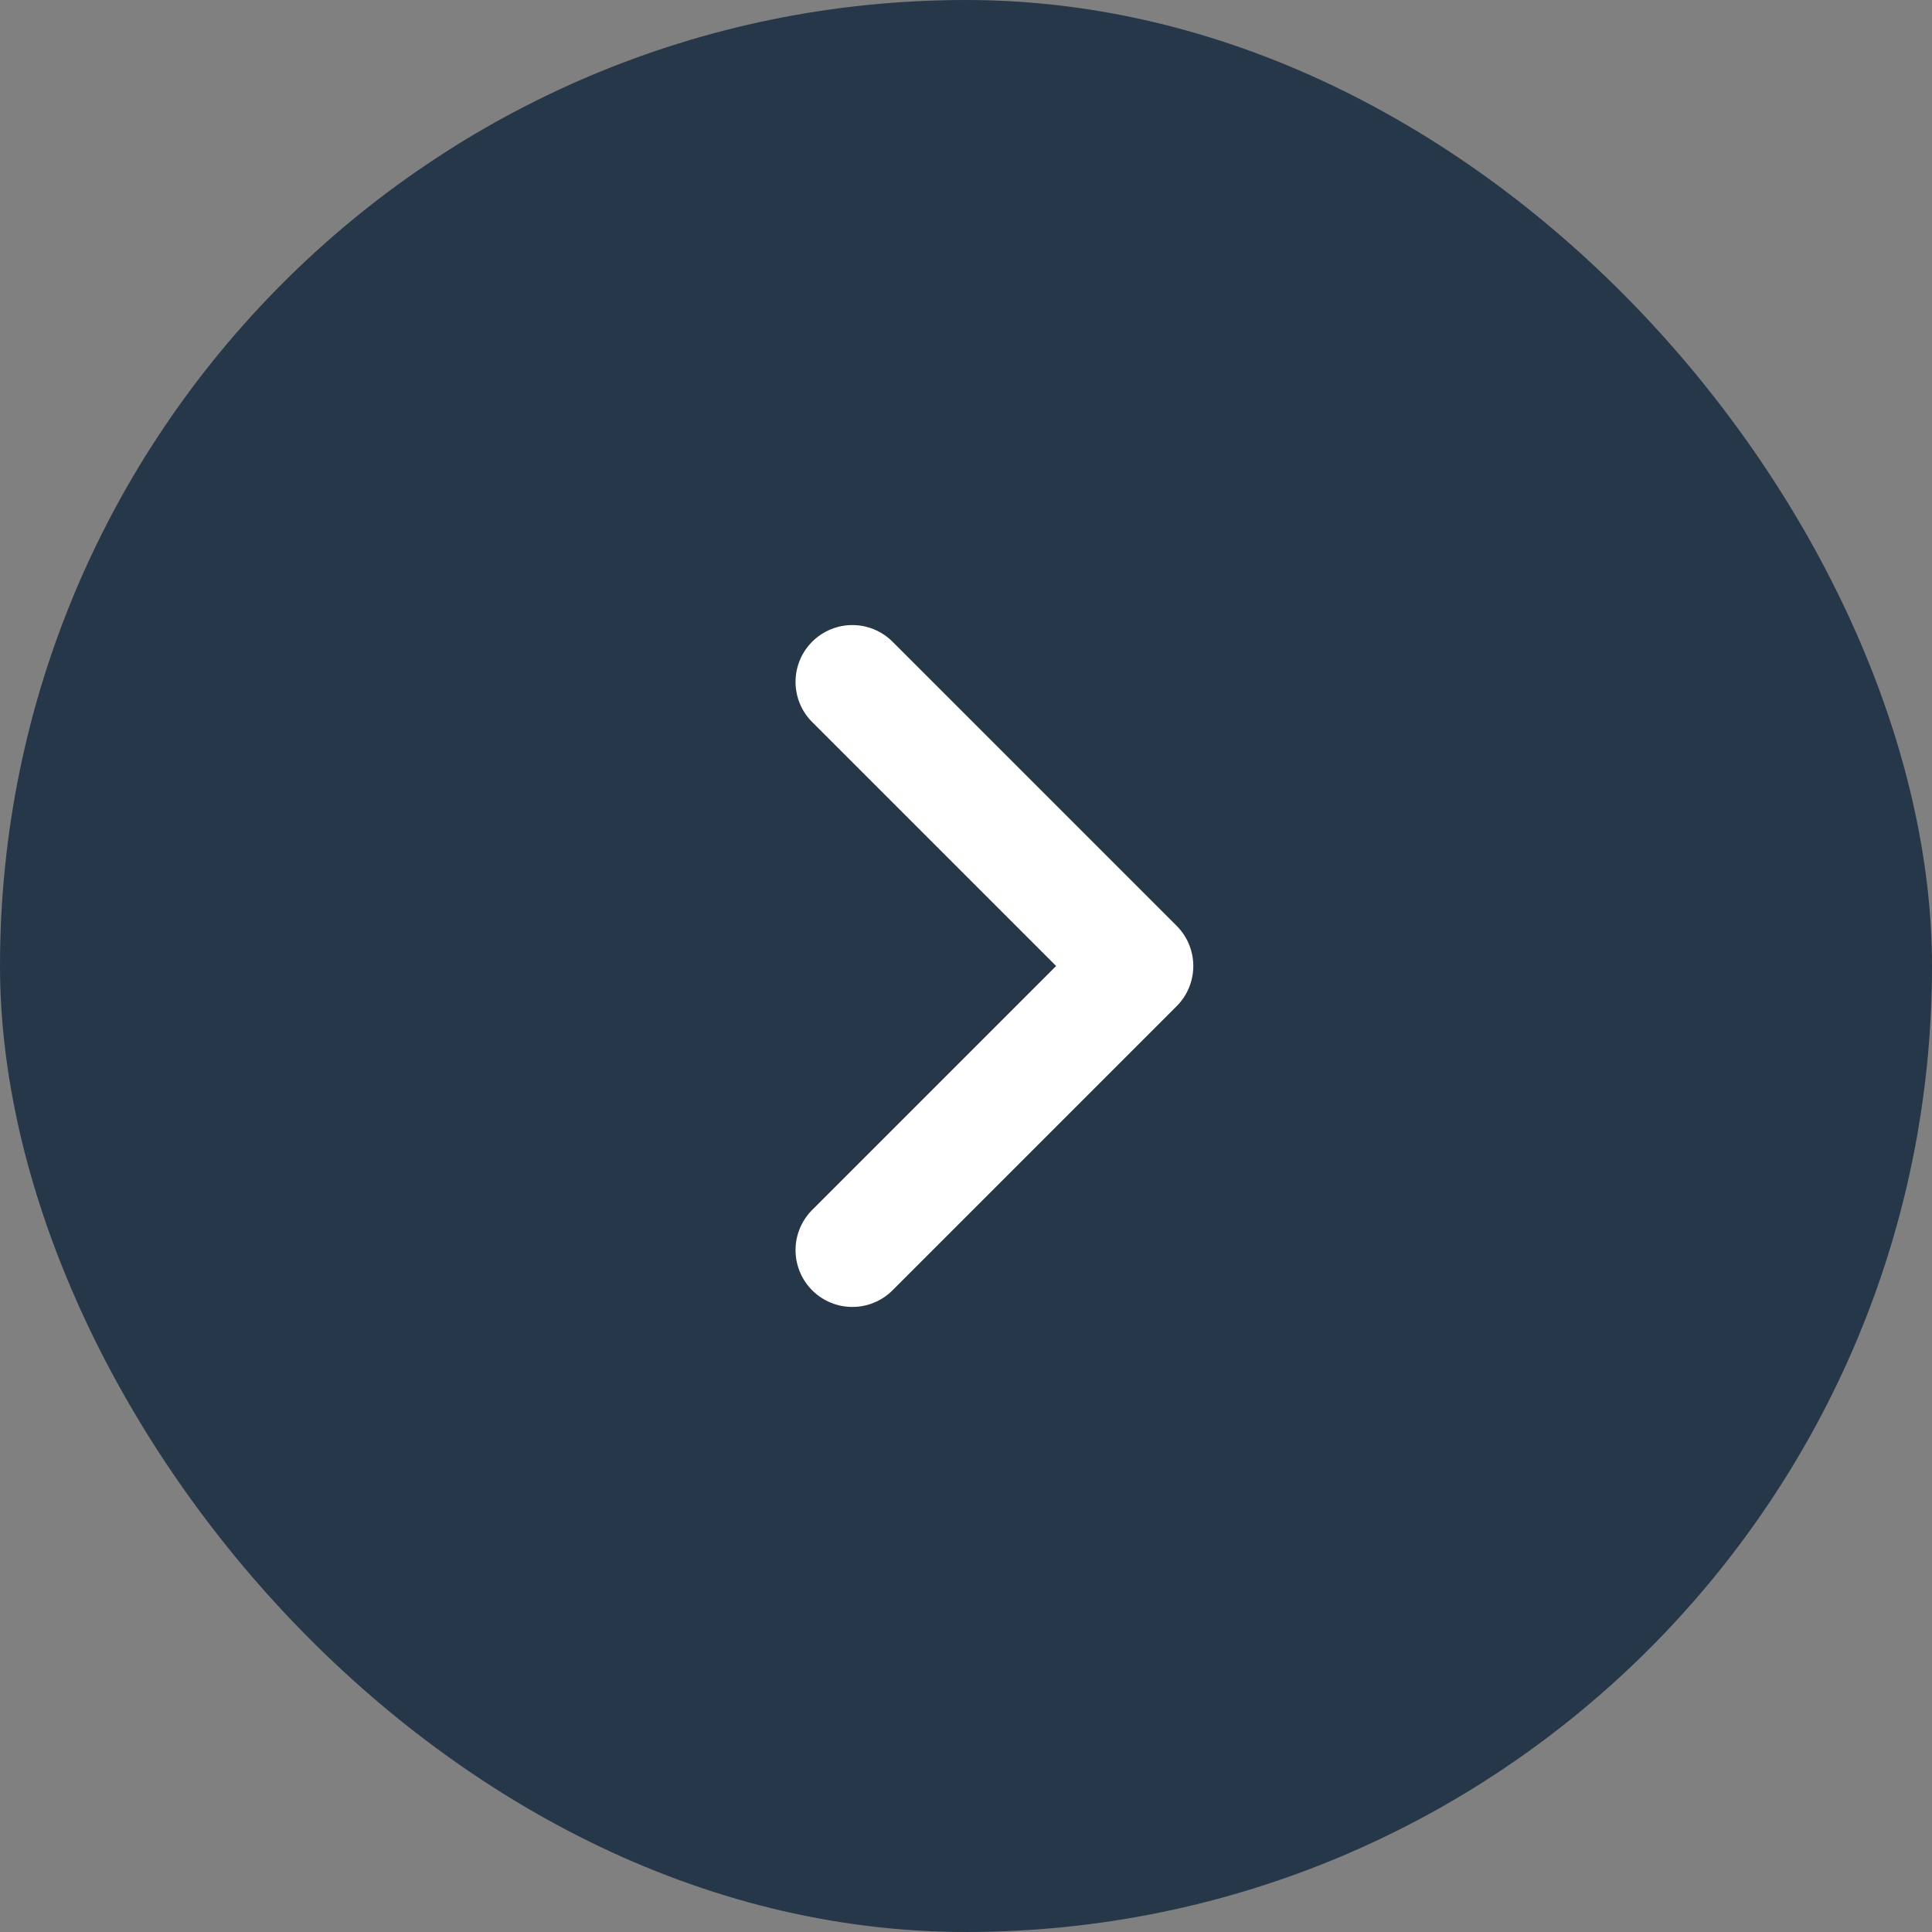
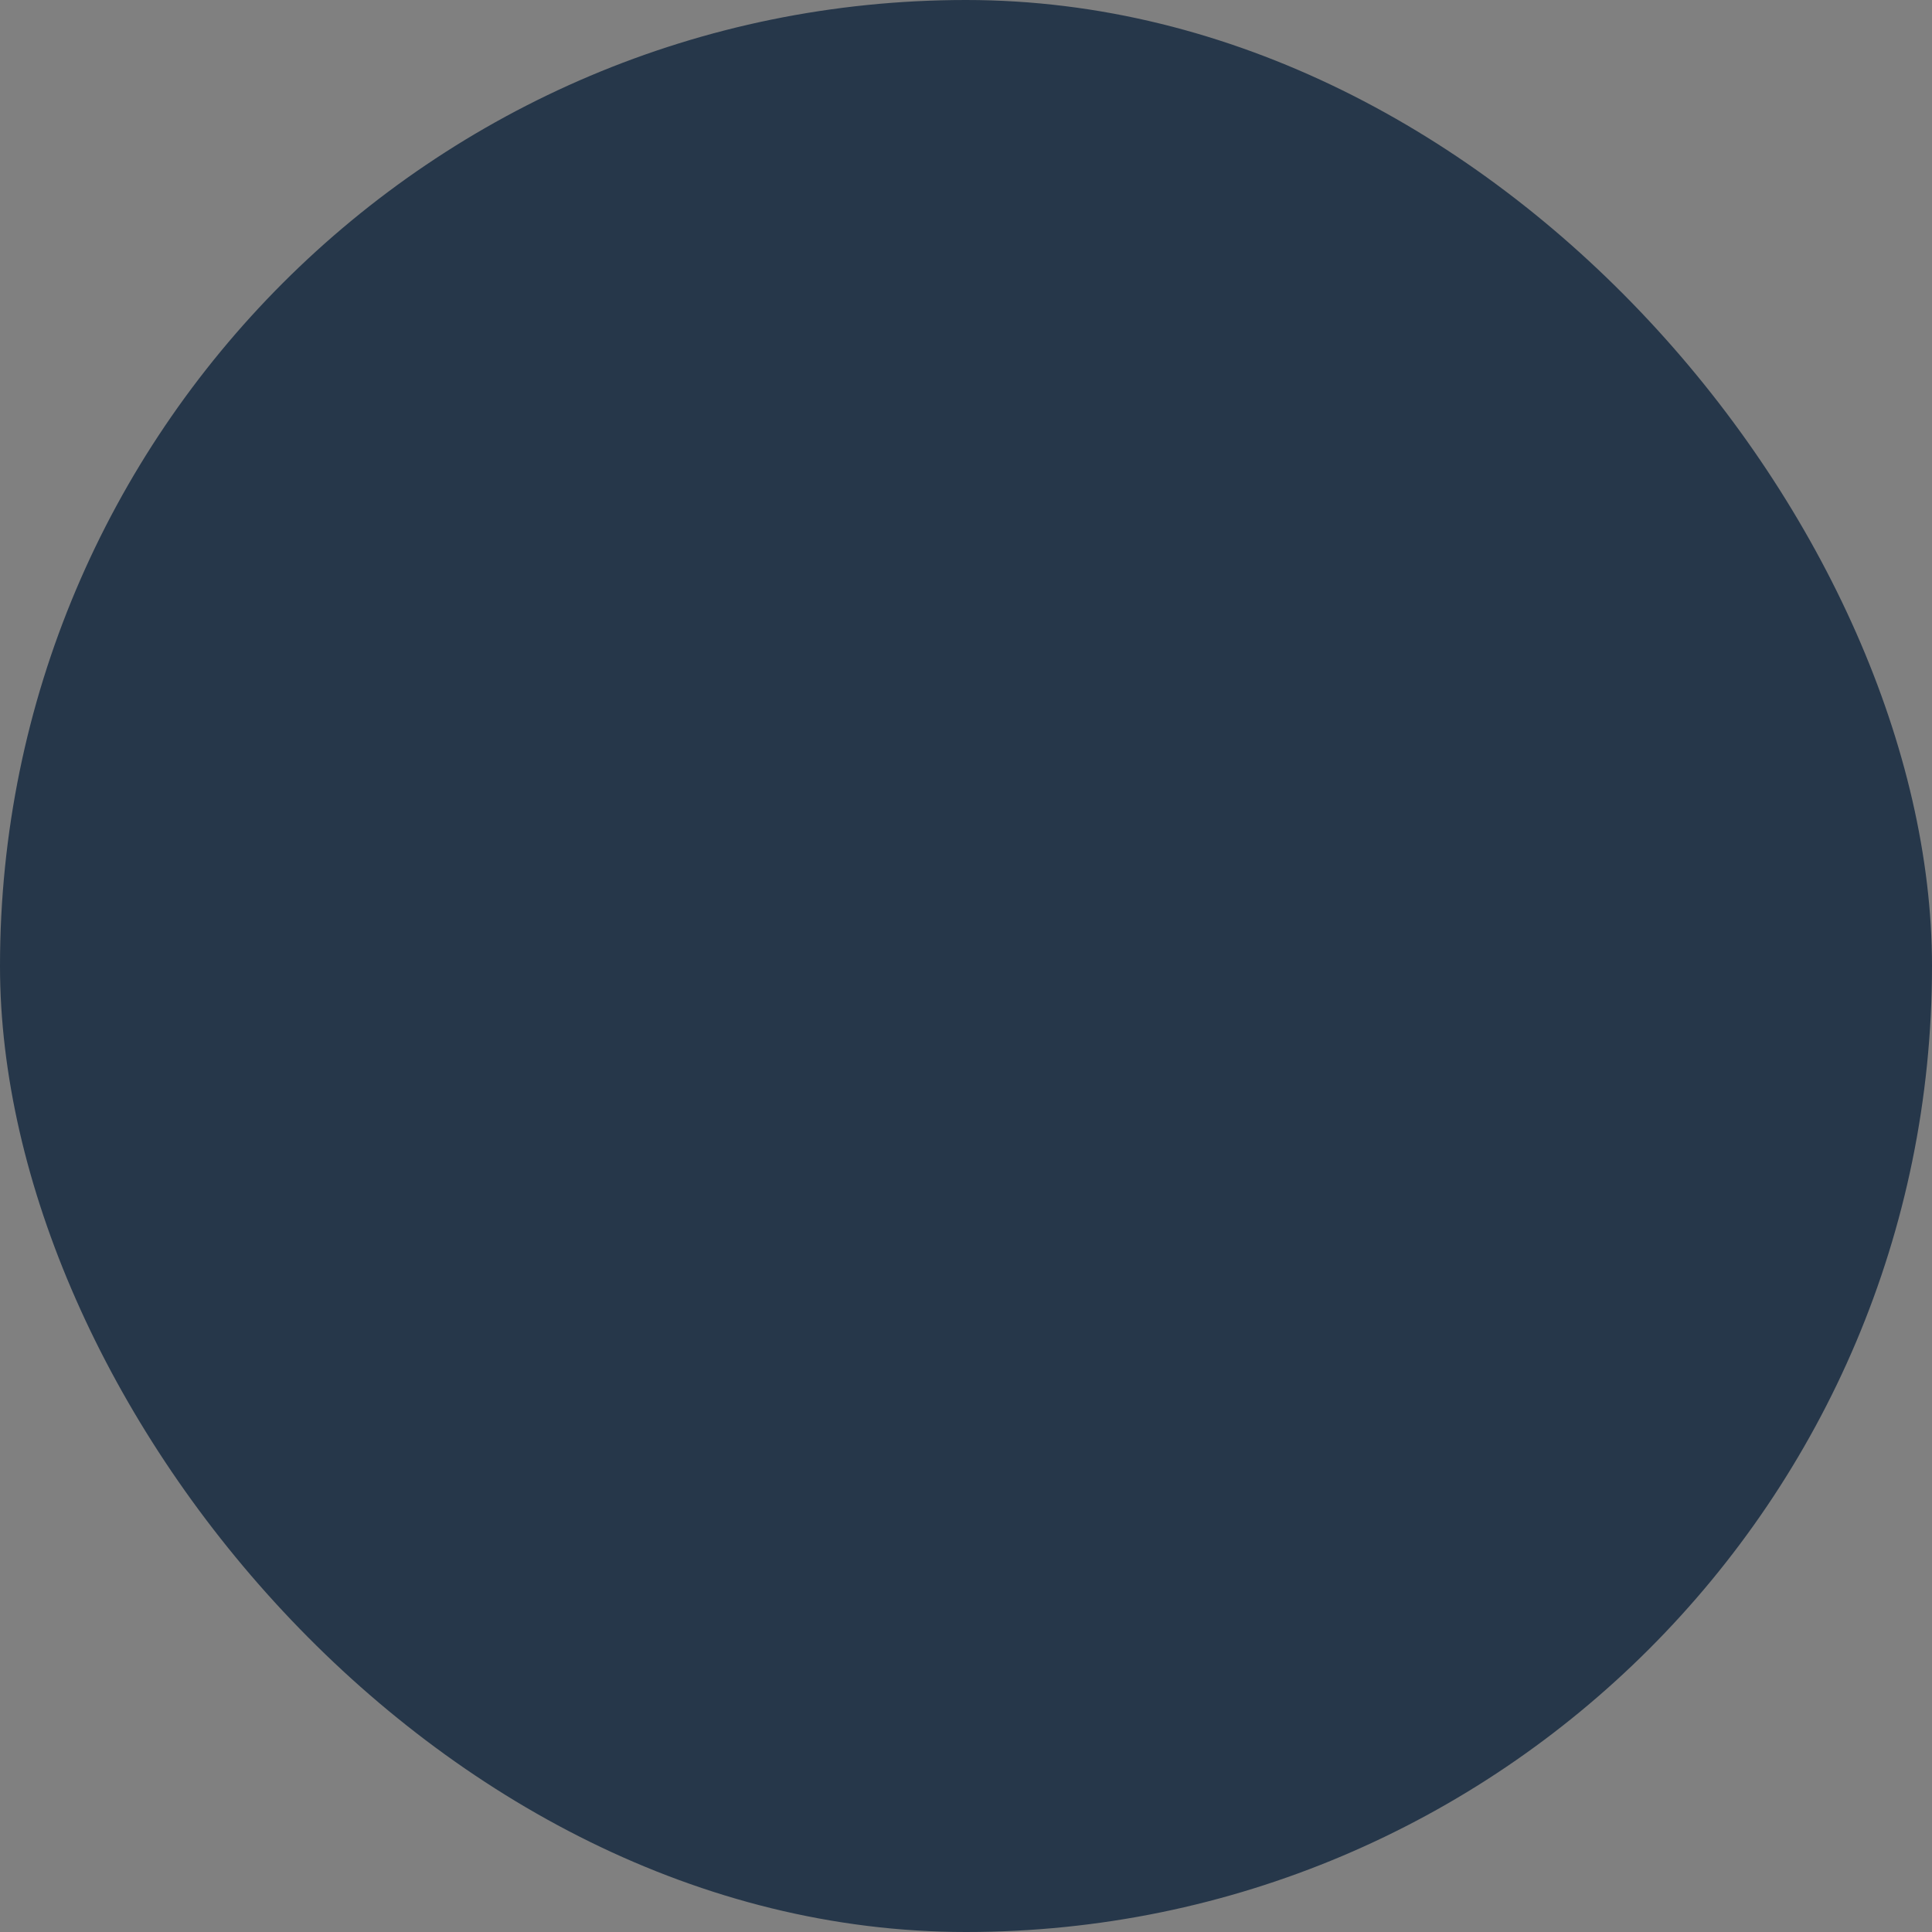
<svg xmlns="http://www.w3.org/2000/svg" width="34" height="34" viewBox="0 0 34 34" fill="none">
  <rect x="0" y="0" width="34" height="34" fill="#808080" stroke="none" />
  <rect width="34" height="34" rx="17" fill="#26374A" />
-   <path d="M15 12L20 17L15 22" stroke="white" stroke-width="2" stroke-linecap="round" stroke-linejoin="round" />
</svg>